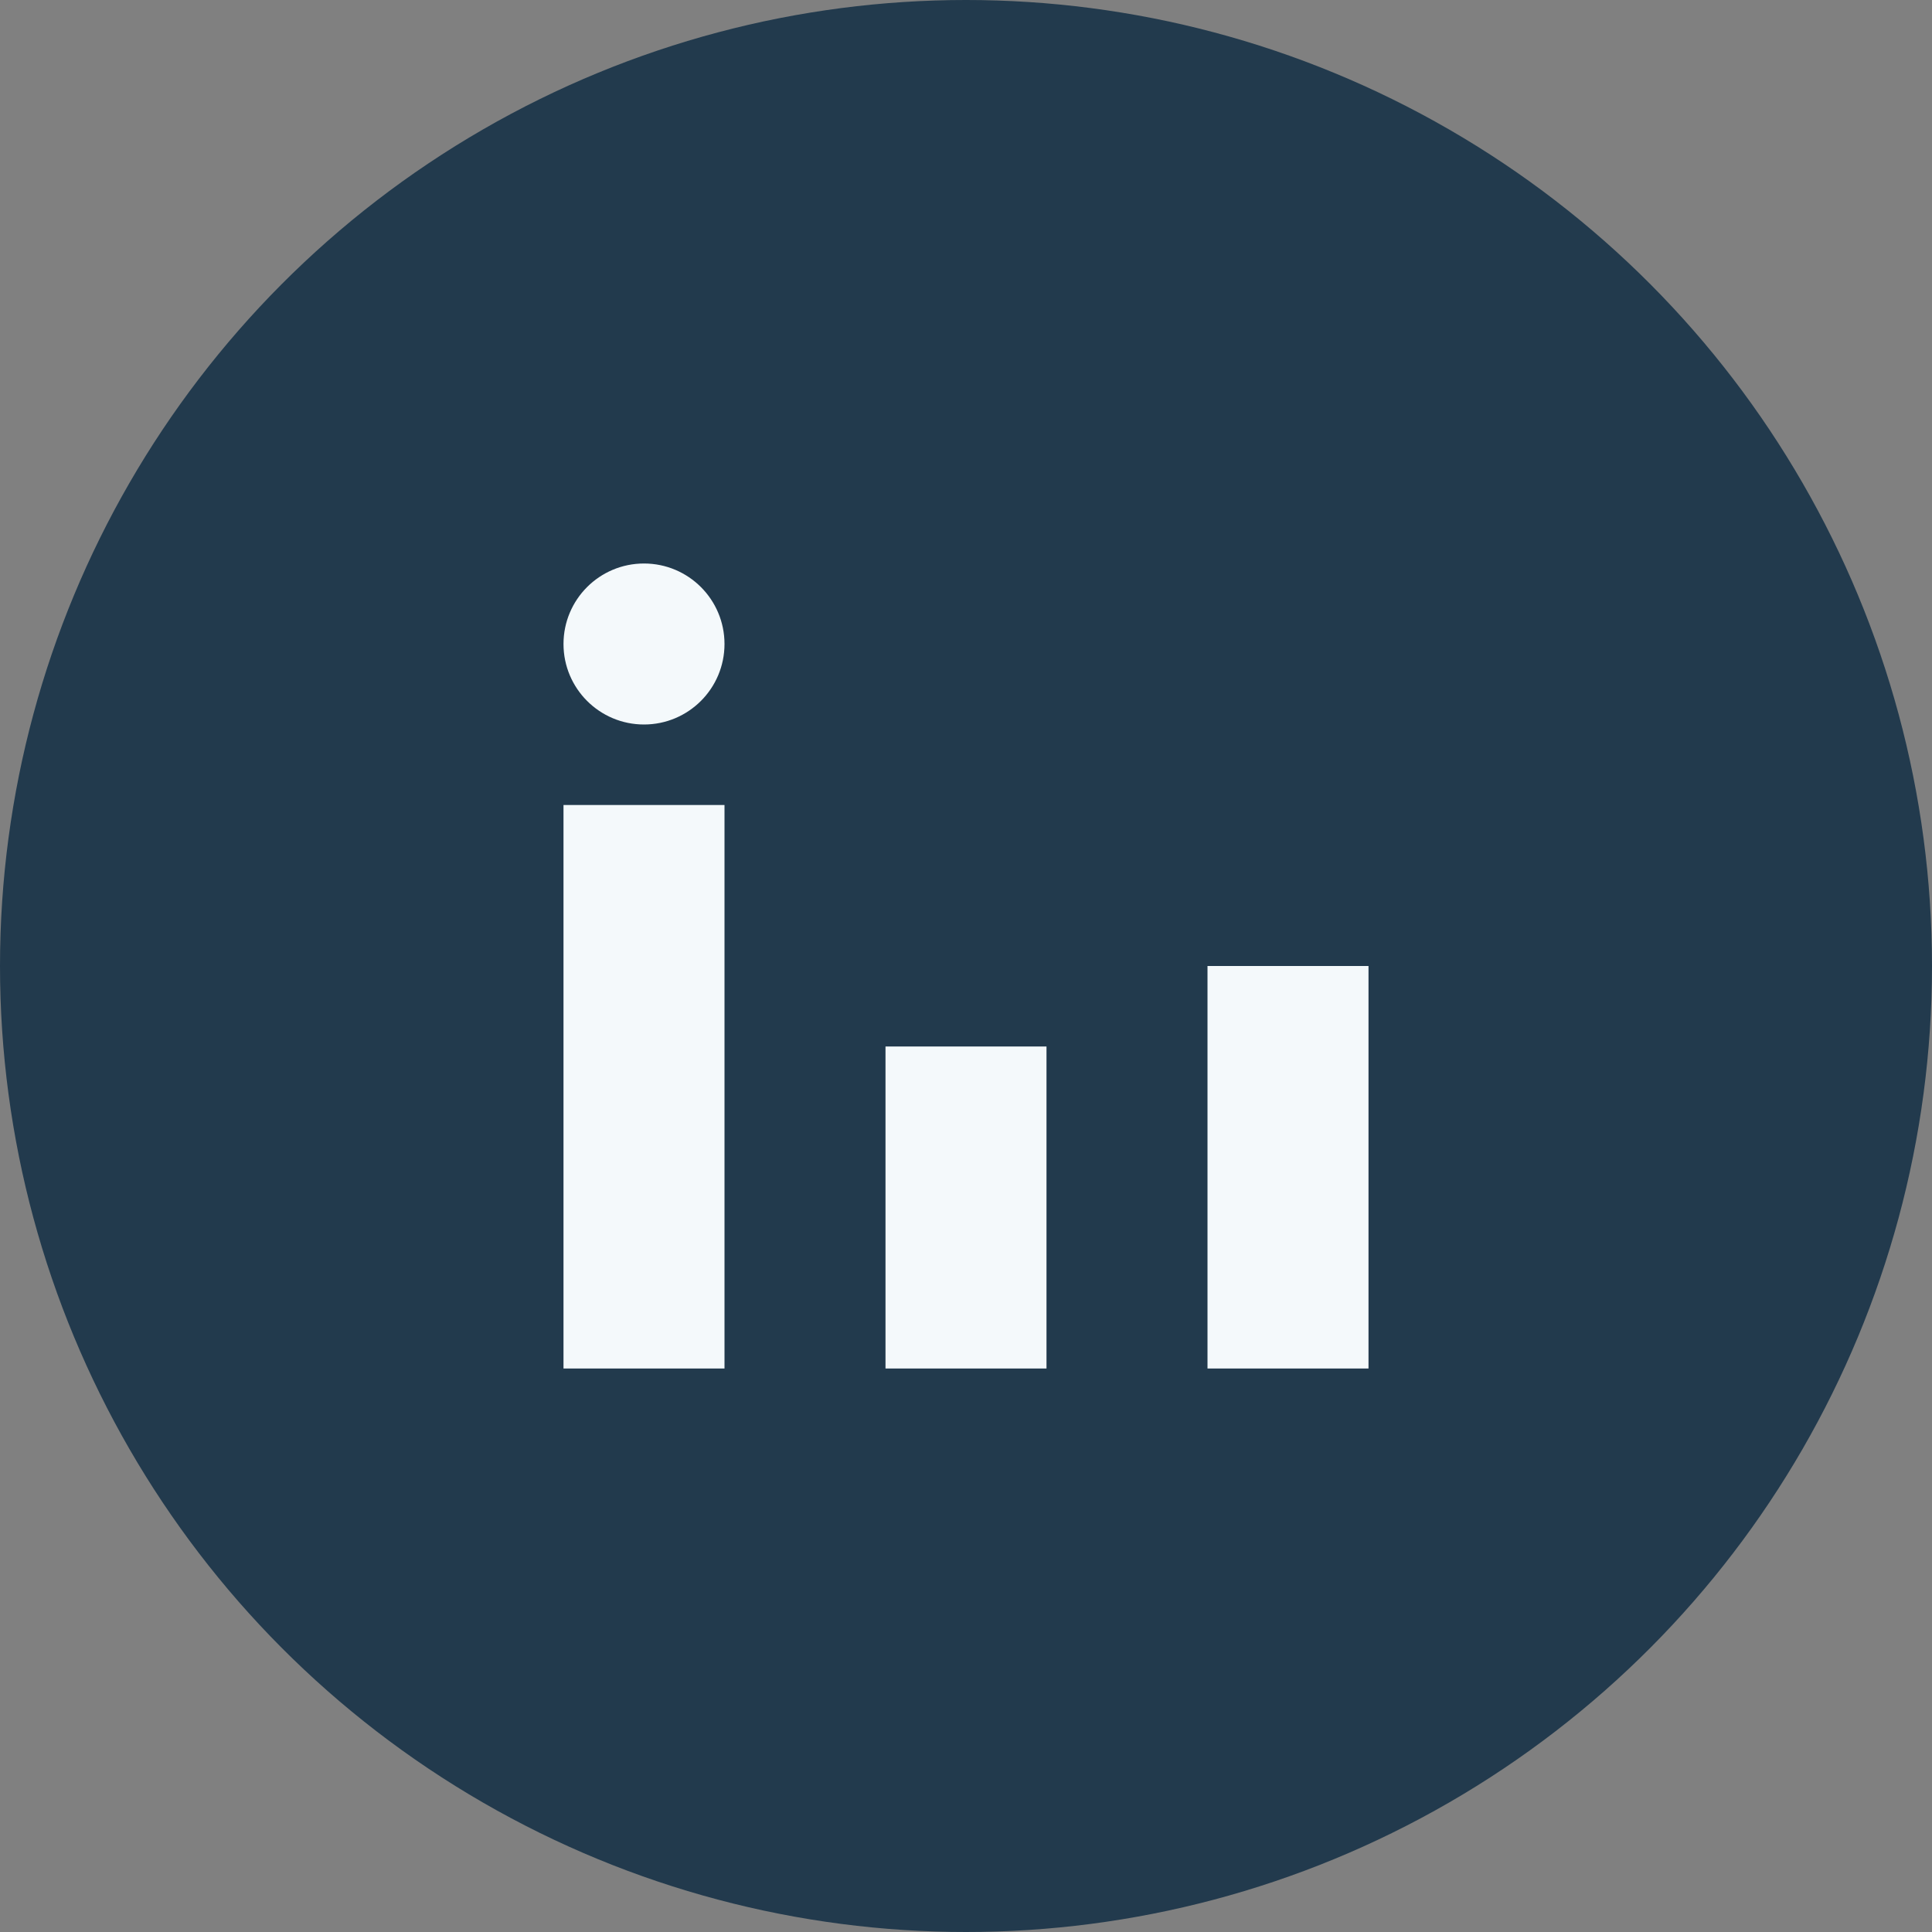
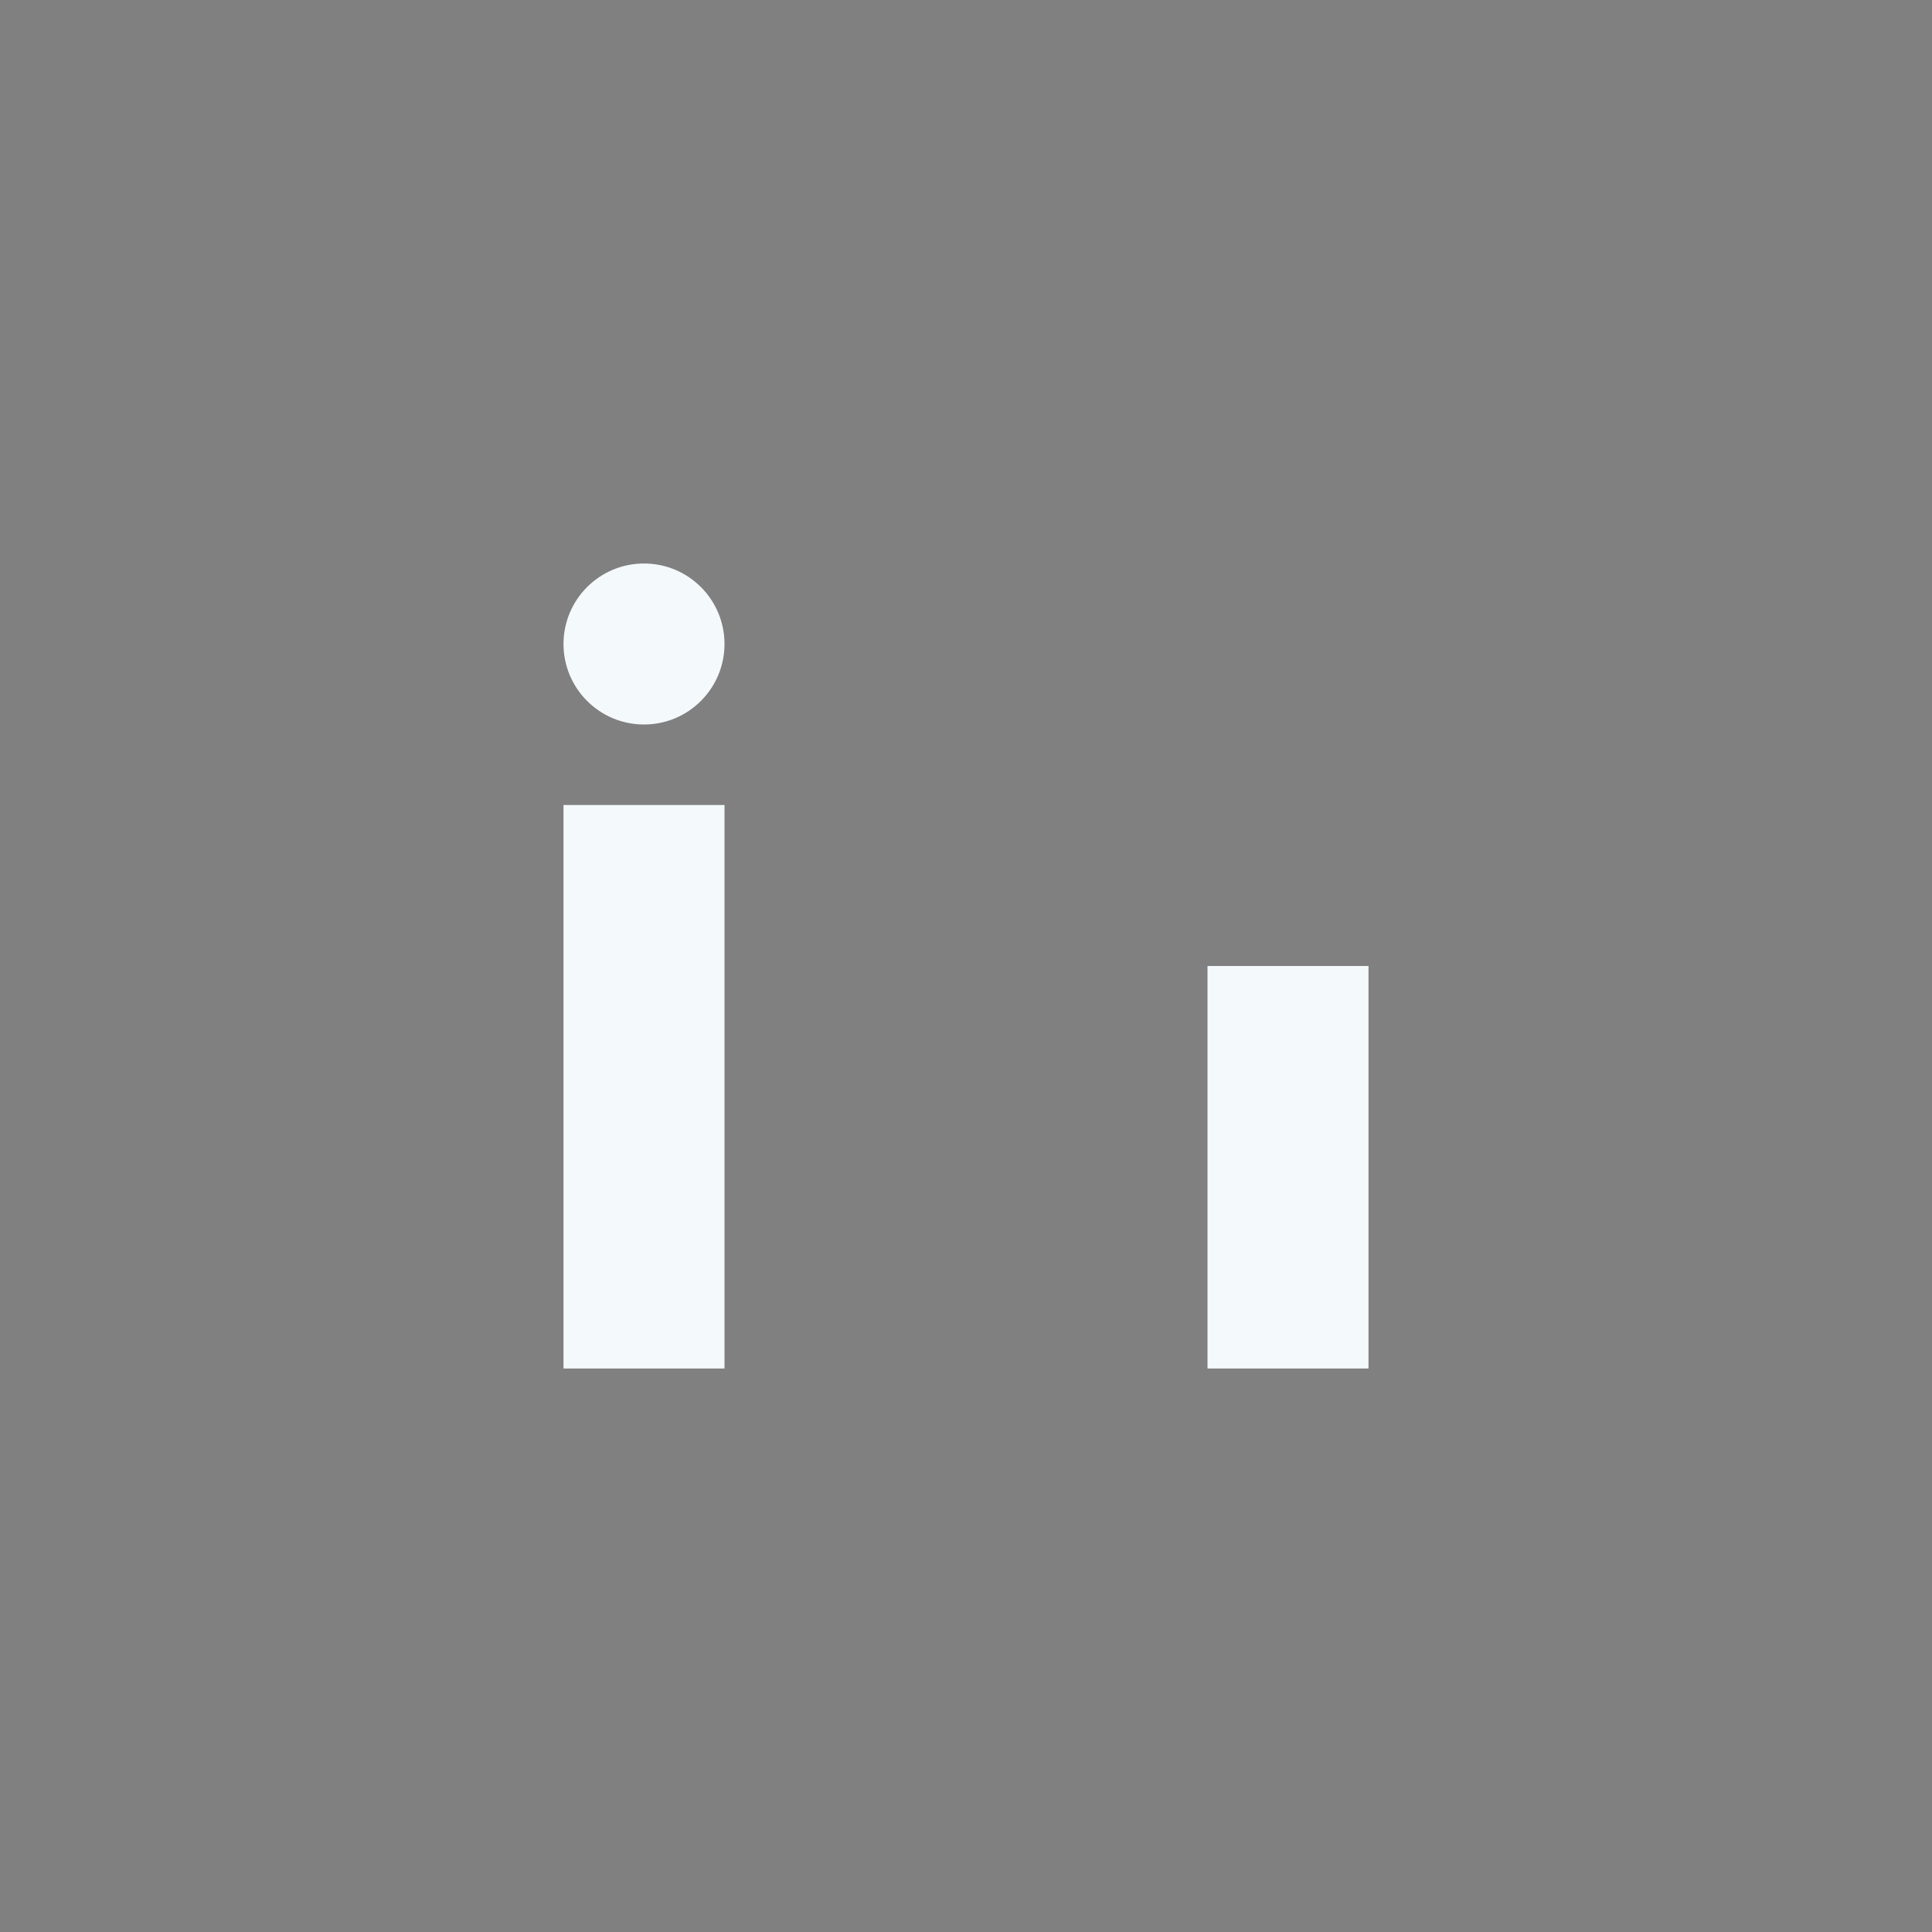
<svg xmlns="http://www.w3.org/2000/svg" width="24" height="24" viewBox="0 0 24 24">
  <rect x="0" y="0" width="24" height="24" fill="#808080" stroke="none" />
-   <circle cx="12" cy="12" r="12" fill="#223A4D" />
  <rect x="7" y="10" width="2" height="7" fill="#F4F9FB" />
-   <rect x="11" y="13" width="2" height="4" fill="#F4F9FB" />
  <rect x="15" y="12" width="2" height="5" fill="#F4F9FB" />
  <circle cx="8" cy="8" r="1" fill="#F4F9FB" />
</svg>